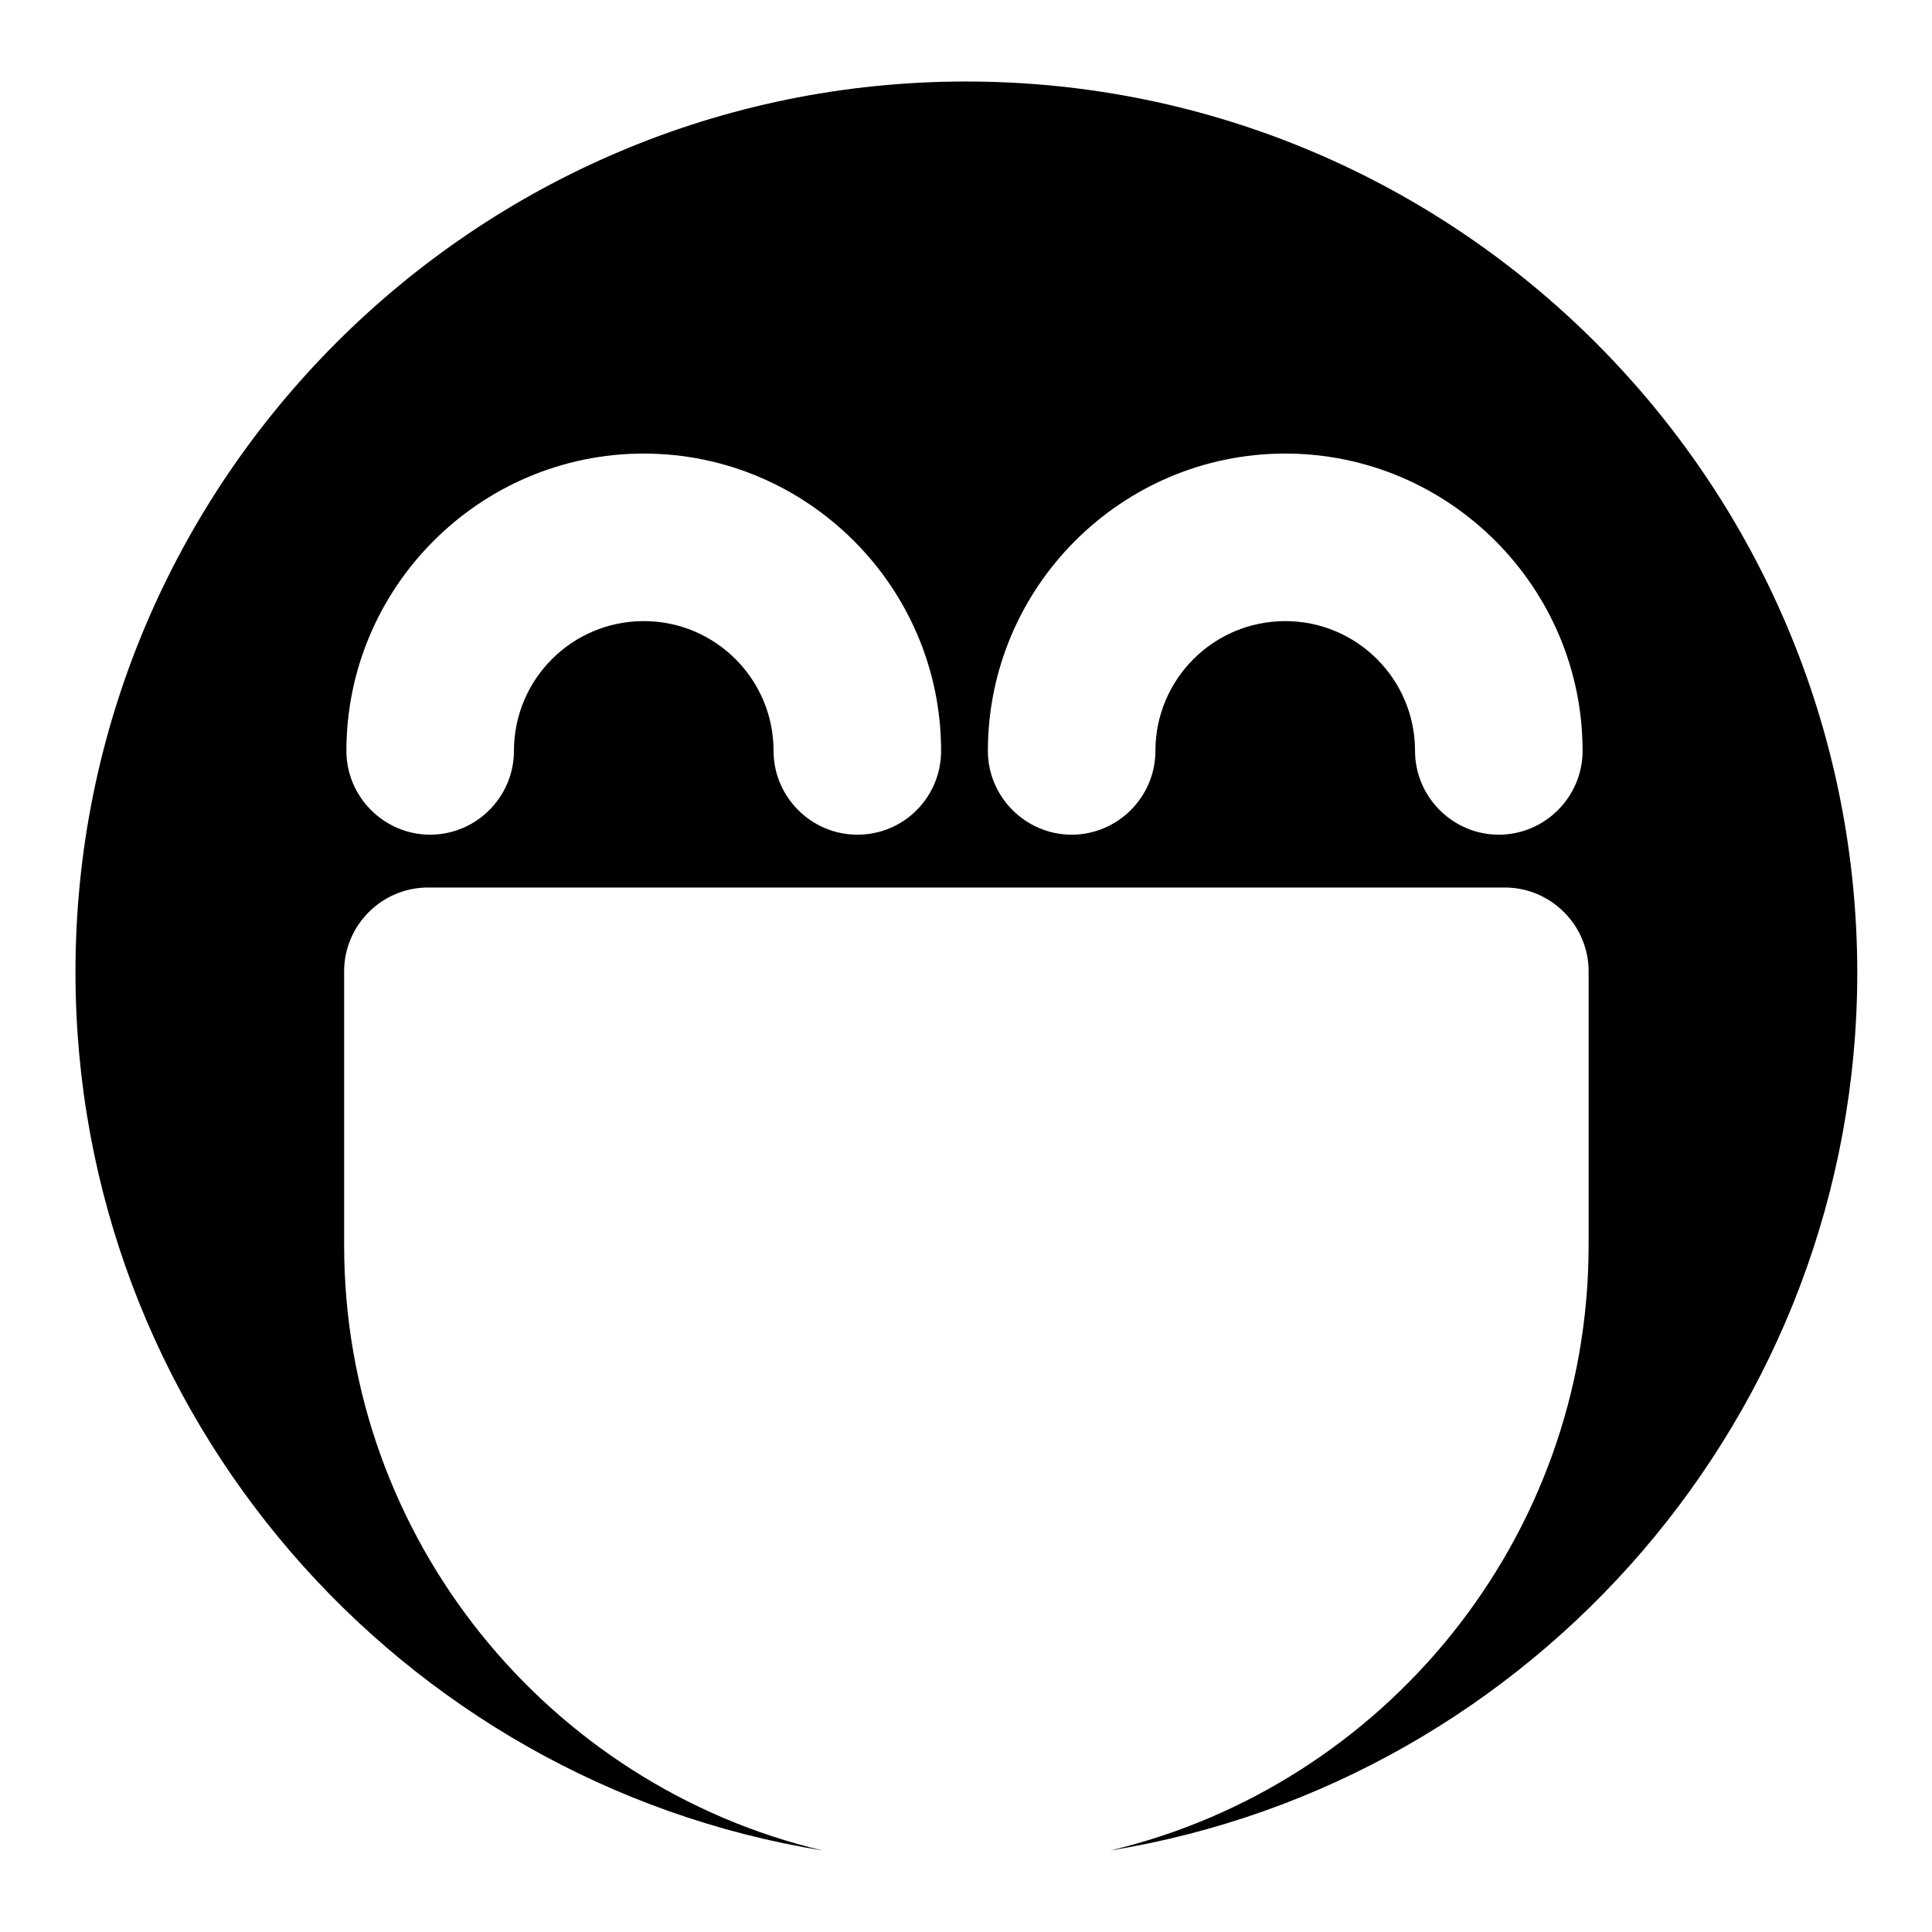
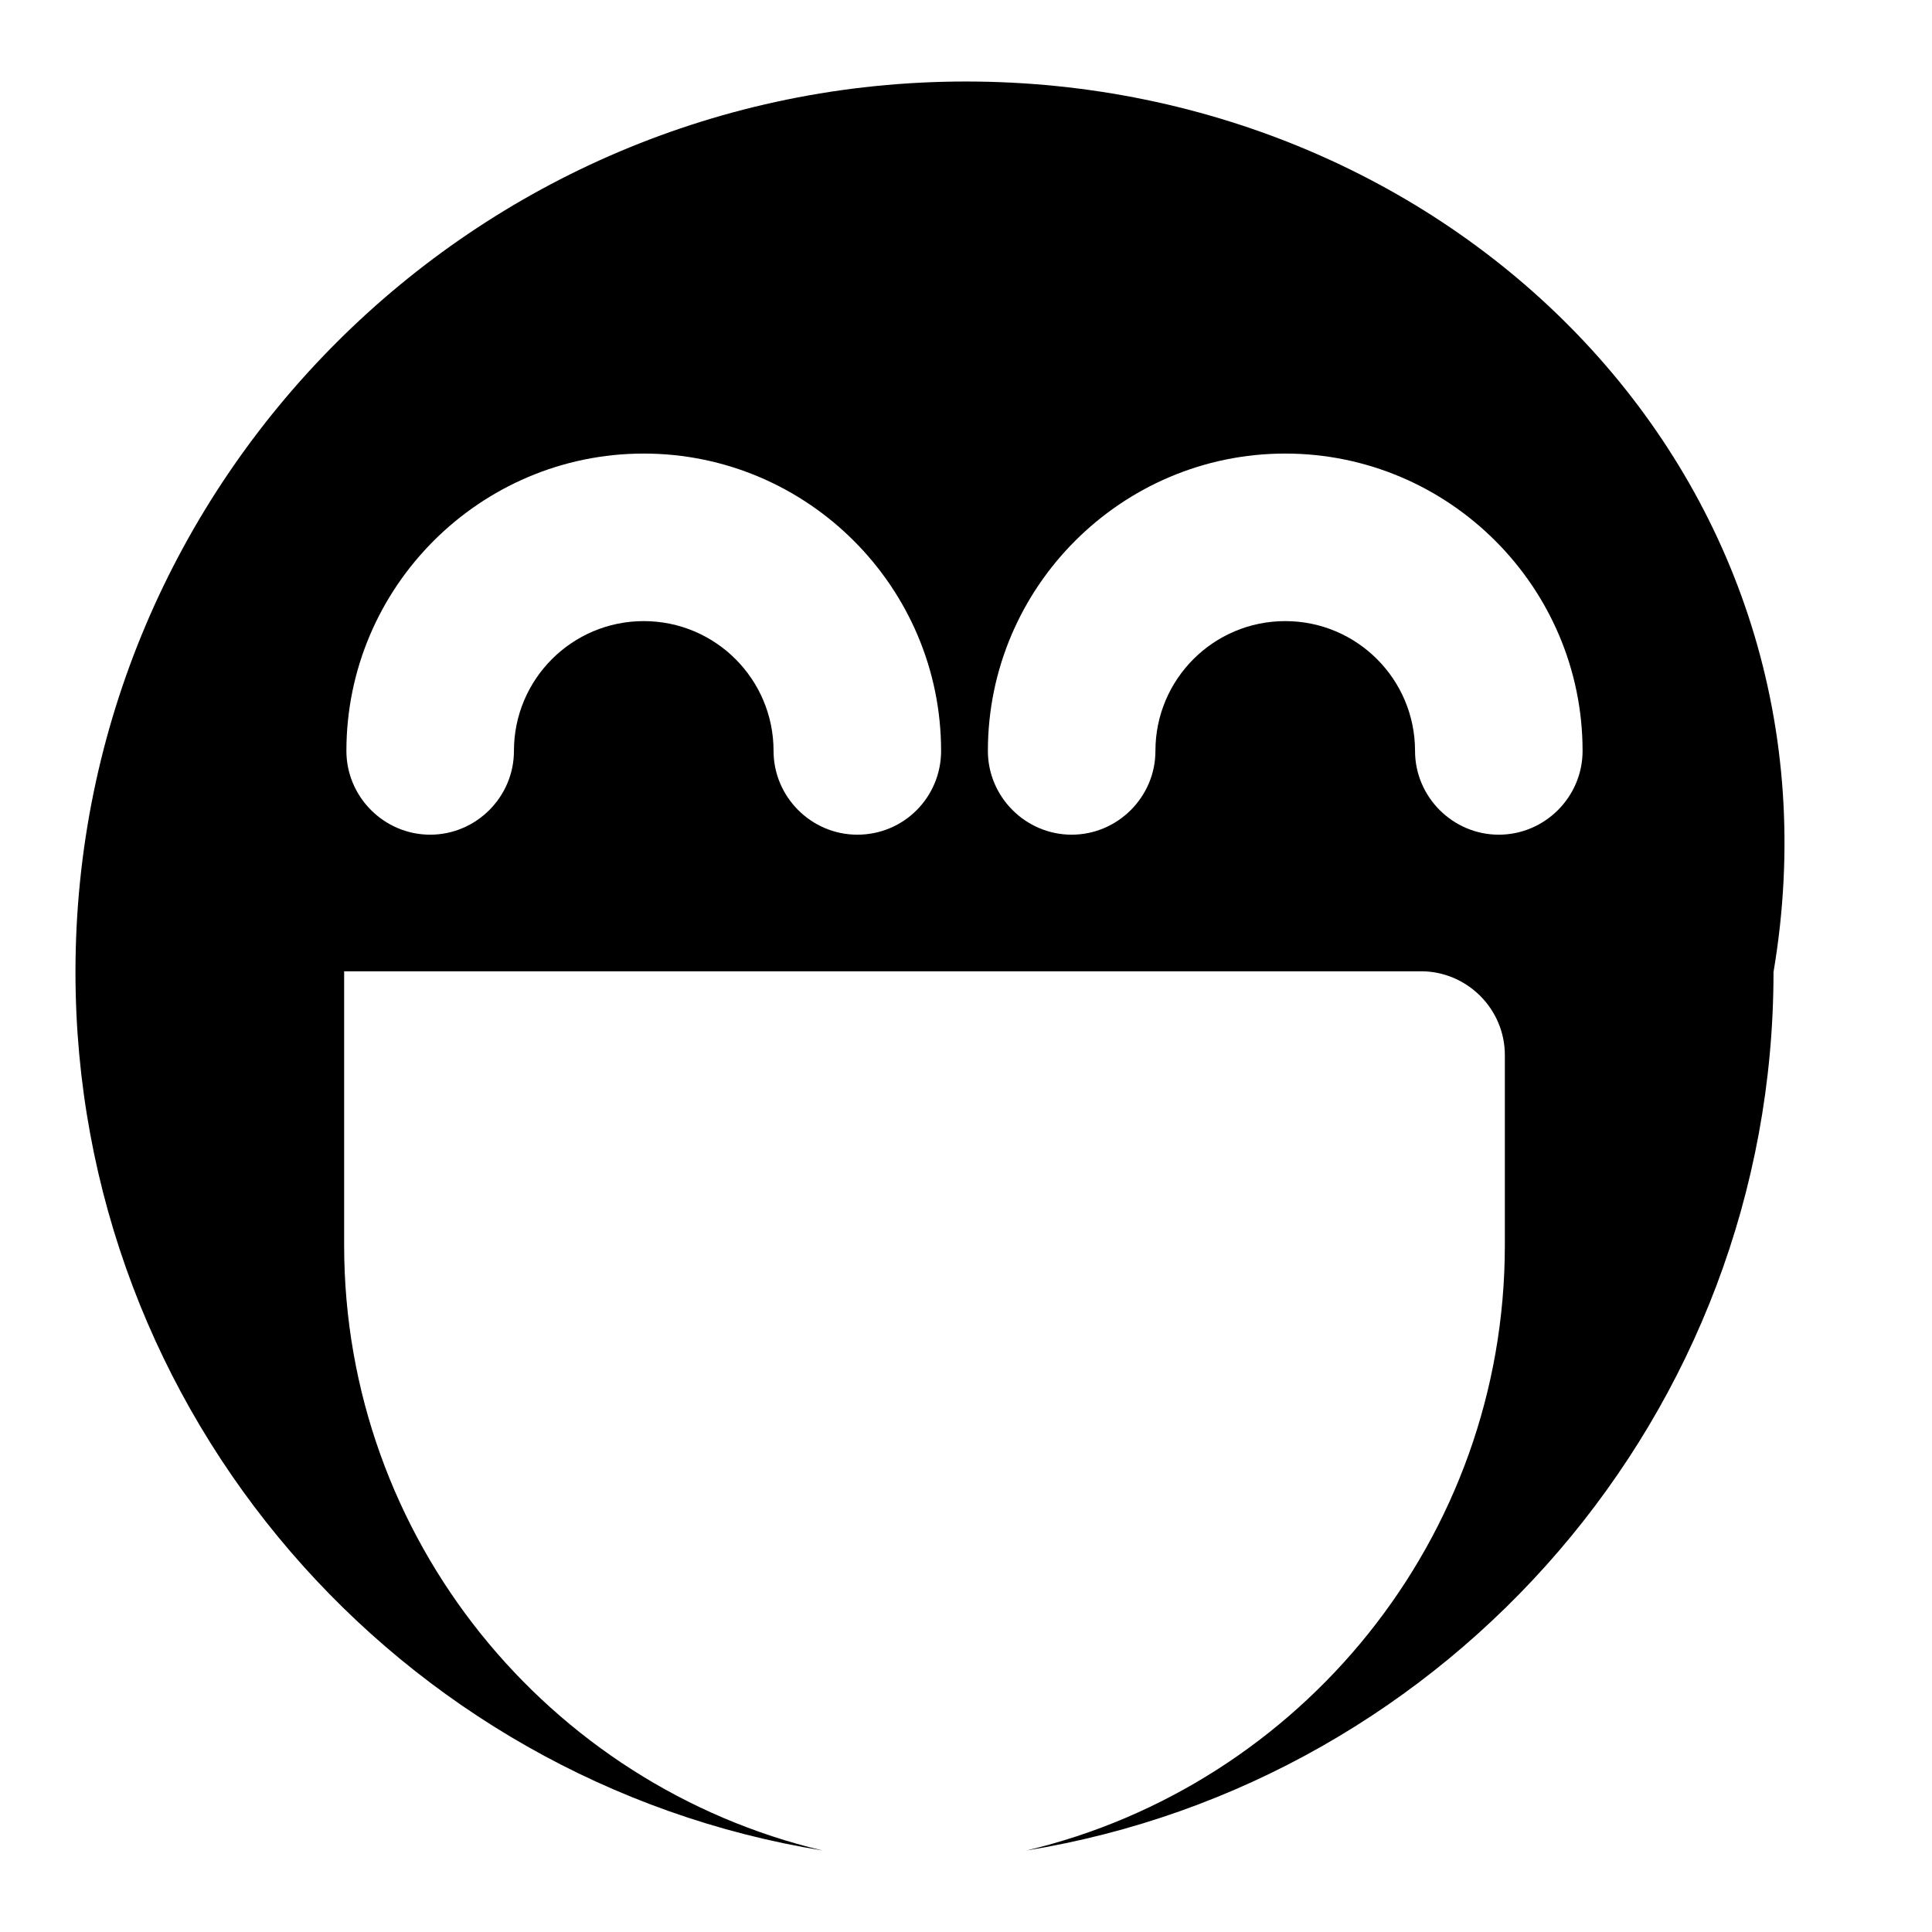
<svg xmlns="http://www.w3.org/2000/svg" version="1.1" x="0px" y="0px" viewBox="0 0 256 256" enable-background="new 0 0 256 256" xml:space="preserve">
  <g>
-     <path fill="#000000" d="M128,10.8c-65.1,0-118,52.9-118,118c0,58.6,42.9,107.3,99,116.4c-36.3-8.6-63.4-41.3-63.4-80.2v-36.3 c0-6.1,5-11.1,11.1-11.1l0,0h142.7c6.1,0,11.1,5,11.1,11.1l0,0V165c0,38.9-27.1,71.6-63.4,80.2c56.1-9.1,99-57.9,99-116.4 C246,63.7,193.1,10.8,128,10.8z M113.6,110.6c-6.1,0-11.1-5-11.1-11.1l0,0c0-9.5-7.7-17.2-17.2-17.2c-9.5,0-17.2,7.7-17.2,17.2 c0,6.1-5,11.1-11.1,11.1s-11.1-5-11.1-11.1l0,0c0-21.7,17.7-39.4,39.4-39.4c21.7,0,39.4,17.7,39.4,39.4 C124.7,105.6,119.8,110.6,113.6,110.6L113.6,110.6L113.6,110.6z M198.6,110.6c-6.1,0-11.1-5-11.1-11.1l0,0 c0-9.5-7.7-17.2-17.2-17.2c-9.5,0-17.2,7.7-17.2,17.2c0,6.1-5,11.1-11.1,11.1c-6.1,0-11.1-5-11.1-11.1l0,0 c0-21.7,17.7-39.4,39.4-39.4c21.7,0,39.4,17.7,39.4,39.4C209.7,105.6,204.7,110.6,198.6,110.6L198.6,110.6L198.6,110.6z" />
+     <path fill="#000000" d="M128,10.8c-65.1,0-118,52.9-118,118c0,58.6,42.9,107.3,99,116.4c-36.3-8.6-63.4-41.3-63.4-80.2v-36.3 l0,0h142.7c6.1,0,11.1,5,11.1,11.1l0,0V165c0,38.9-27.1,71.6-63.4,80.2c56.1-9.1,99-57.9,99-116.4 C246,63.7,193.1,10.8,128,10.8z M113.6,110.6c-6.1,0-11.1-5-11.1-11.1l0,0c0-9.5-7.7-17.2-17.2-17.2c-9.5,0-17.2,7.7-17.2,17.2 c0,6.1-5,11.1-11.1,11.1s-11.1-5-11.1-11.1l0,0c0-21.7,17.7-39.4,39.4-39.4c21.7,0,39.4,17.7,39.4,39.4 C124.7,105.6,119.8,110.6,113.6,110.6L113.6,110.6L113.6,110.6z M198.6,110.6c-6.1,0-11.1-5-11.1-11.1l0,0 c0-9.5-7.7-17.2-17.2-17.2c-9.5,0-17.2,7.7-17.2,17.2c0,6.1-5,11.1-11.1,11.1c-6.1,0-11.1-5-11.1-11.1l0,0 c0-21.7,17.7-39.4,39.4-39.4c21.7,0,39.4,17.7,39.4,39.4C209.7,105.6,204.7,110.6,198.6,110.6L198.6,110.6L198.6,110.6z" />
  </g>
</svg>